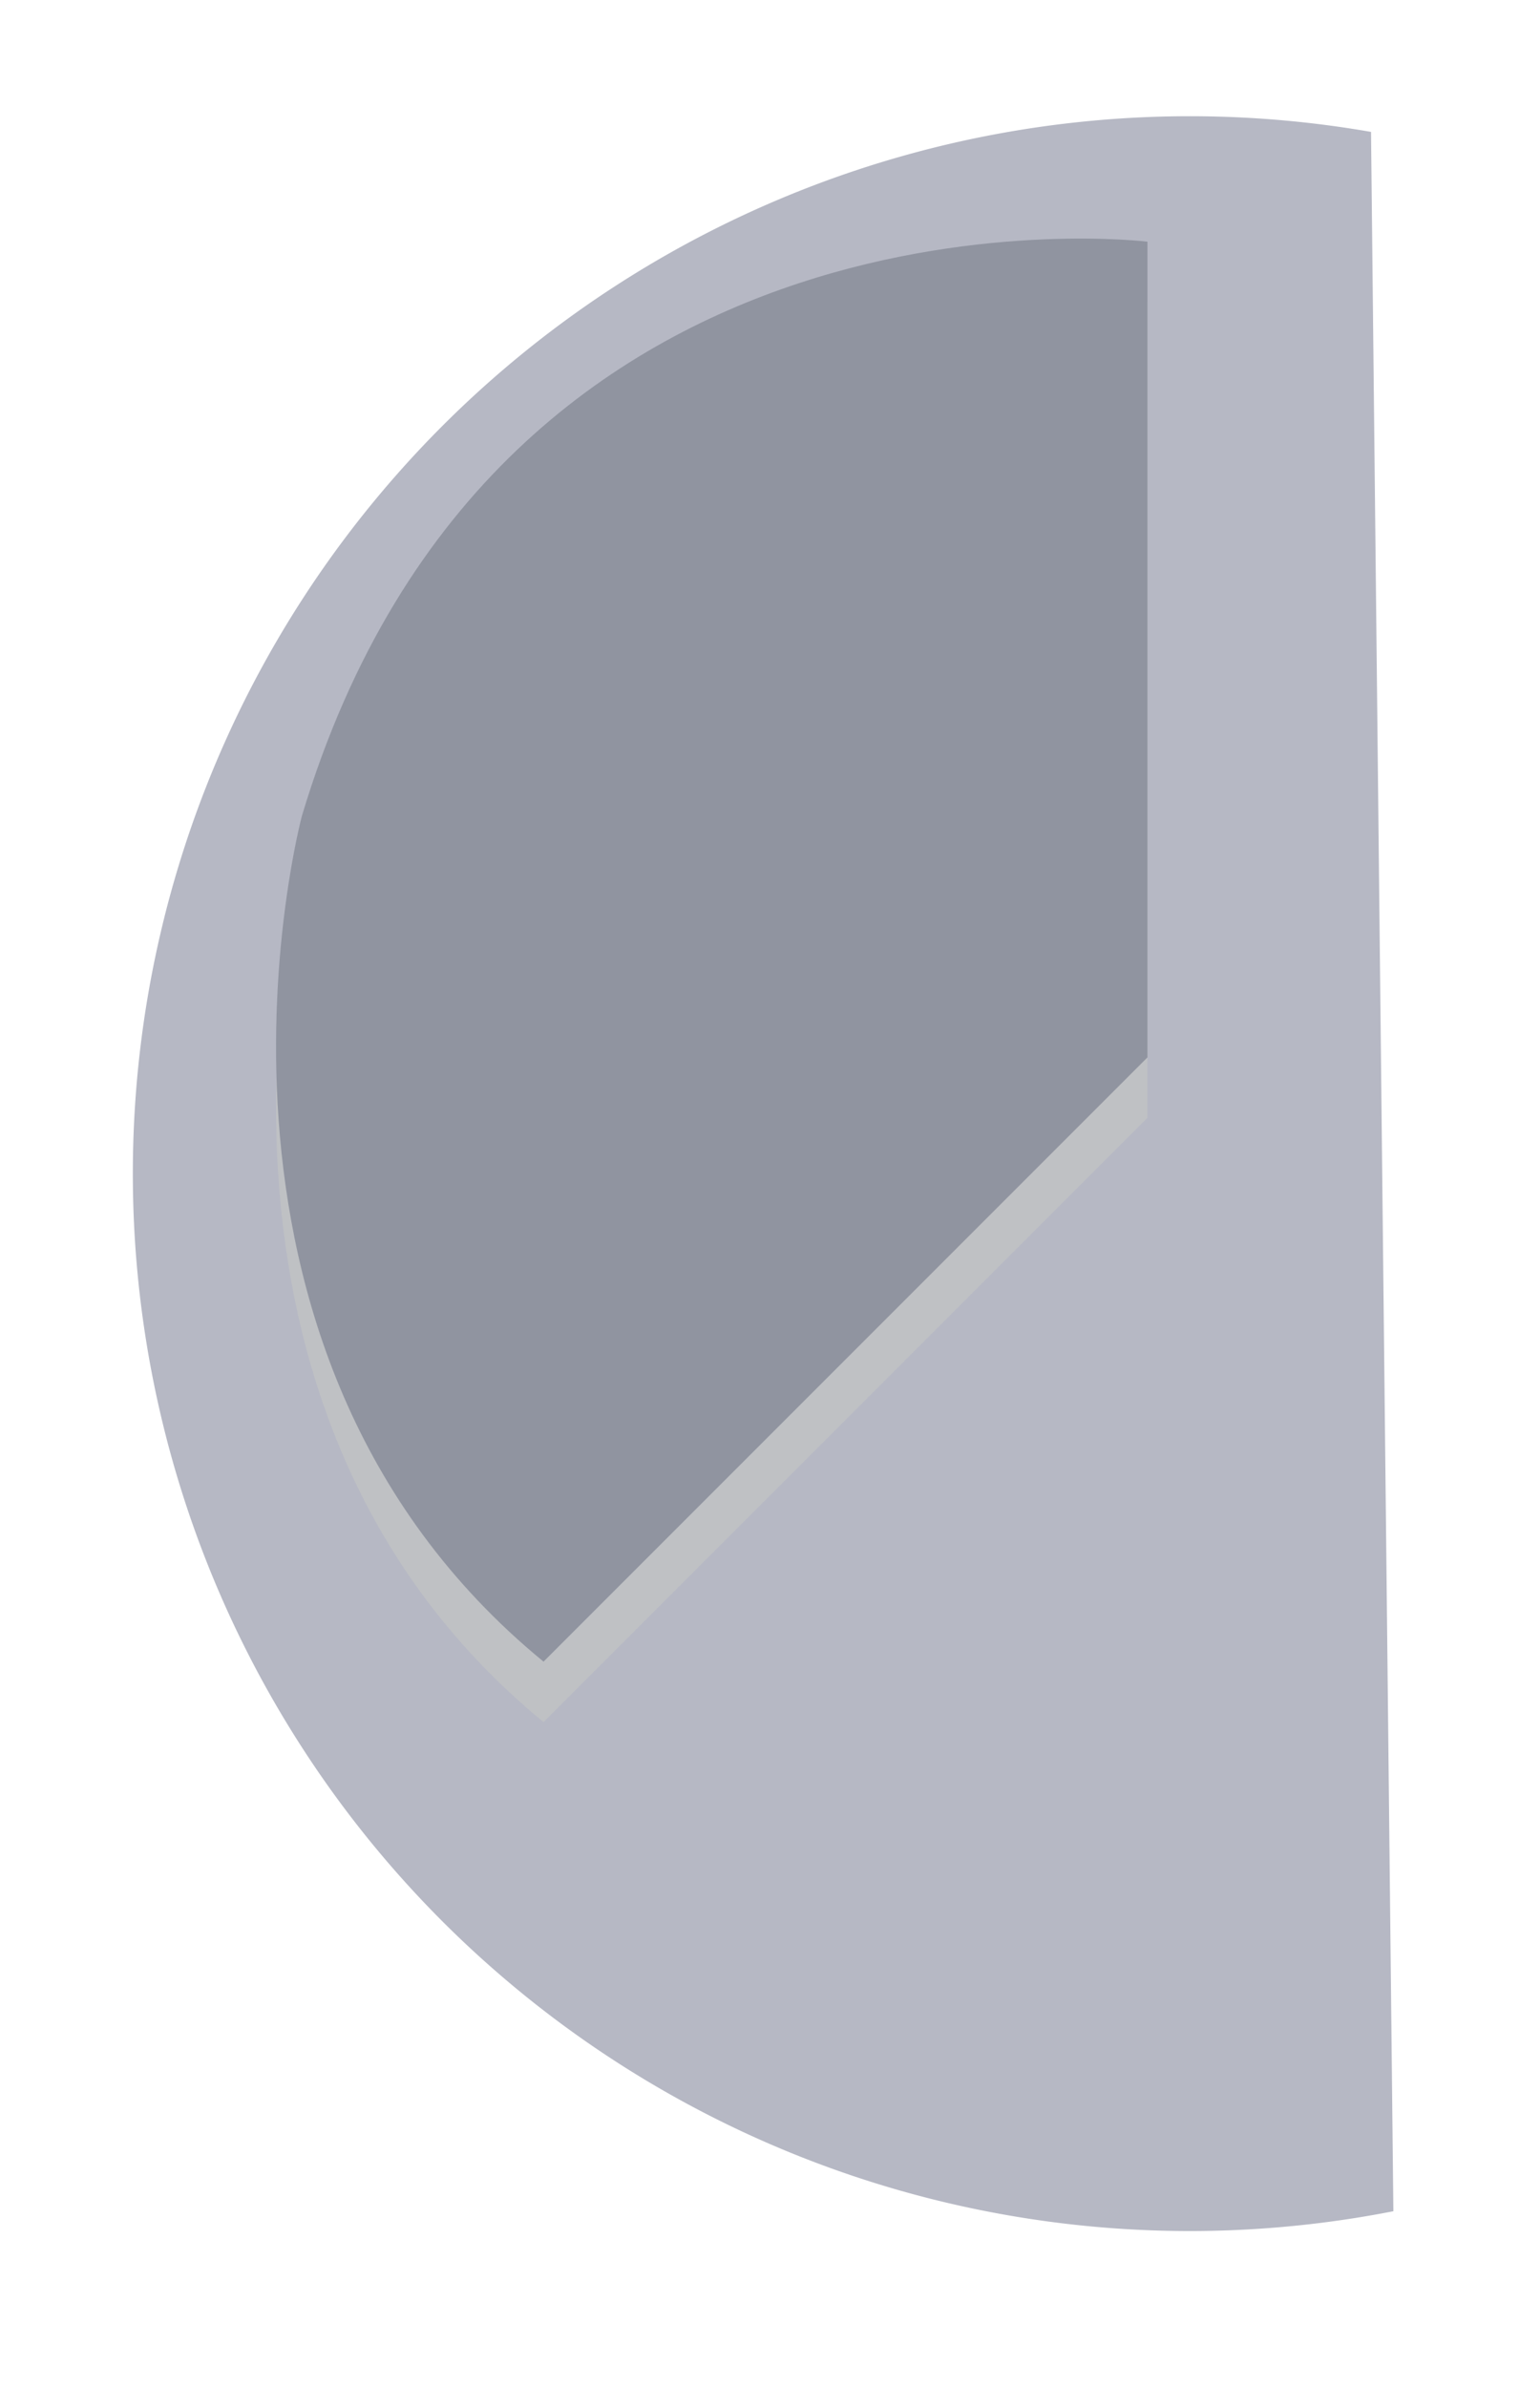
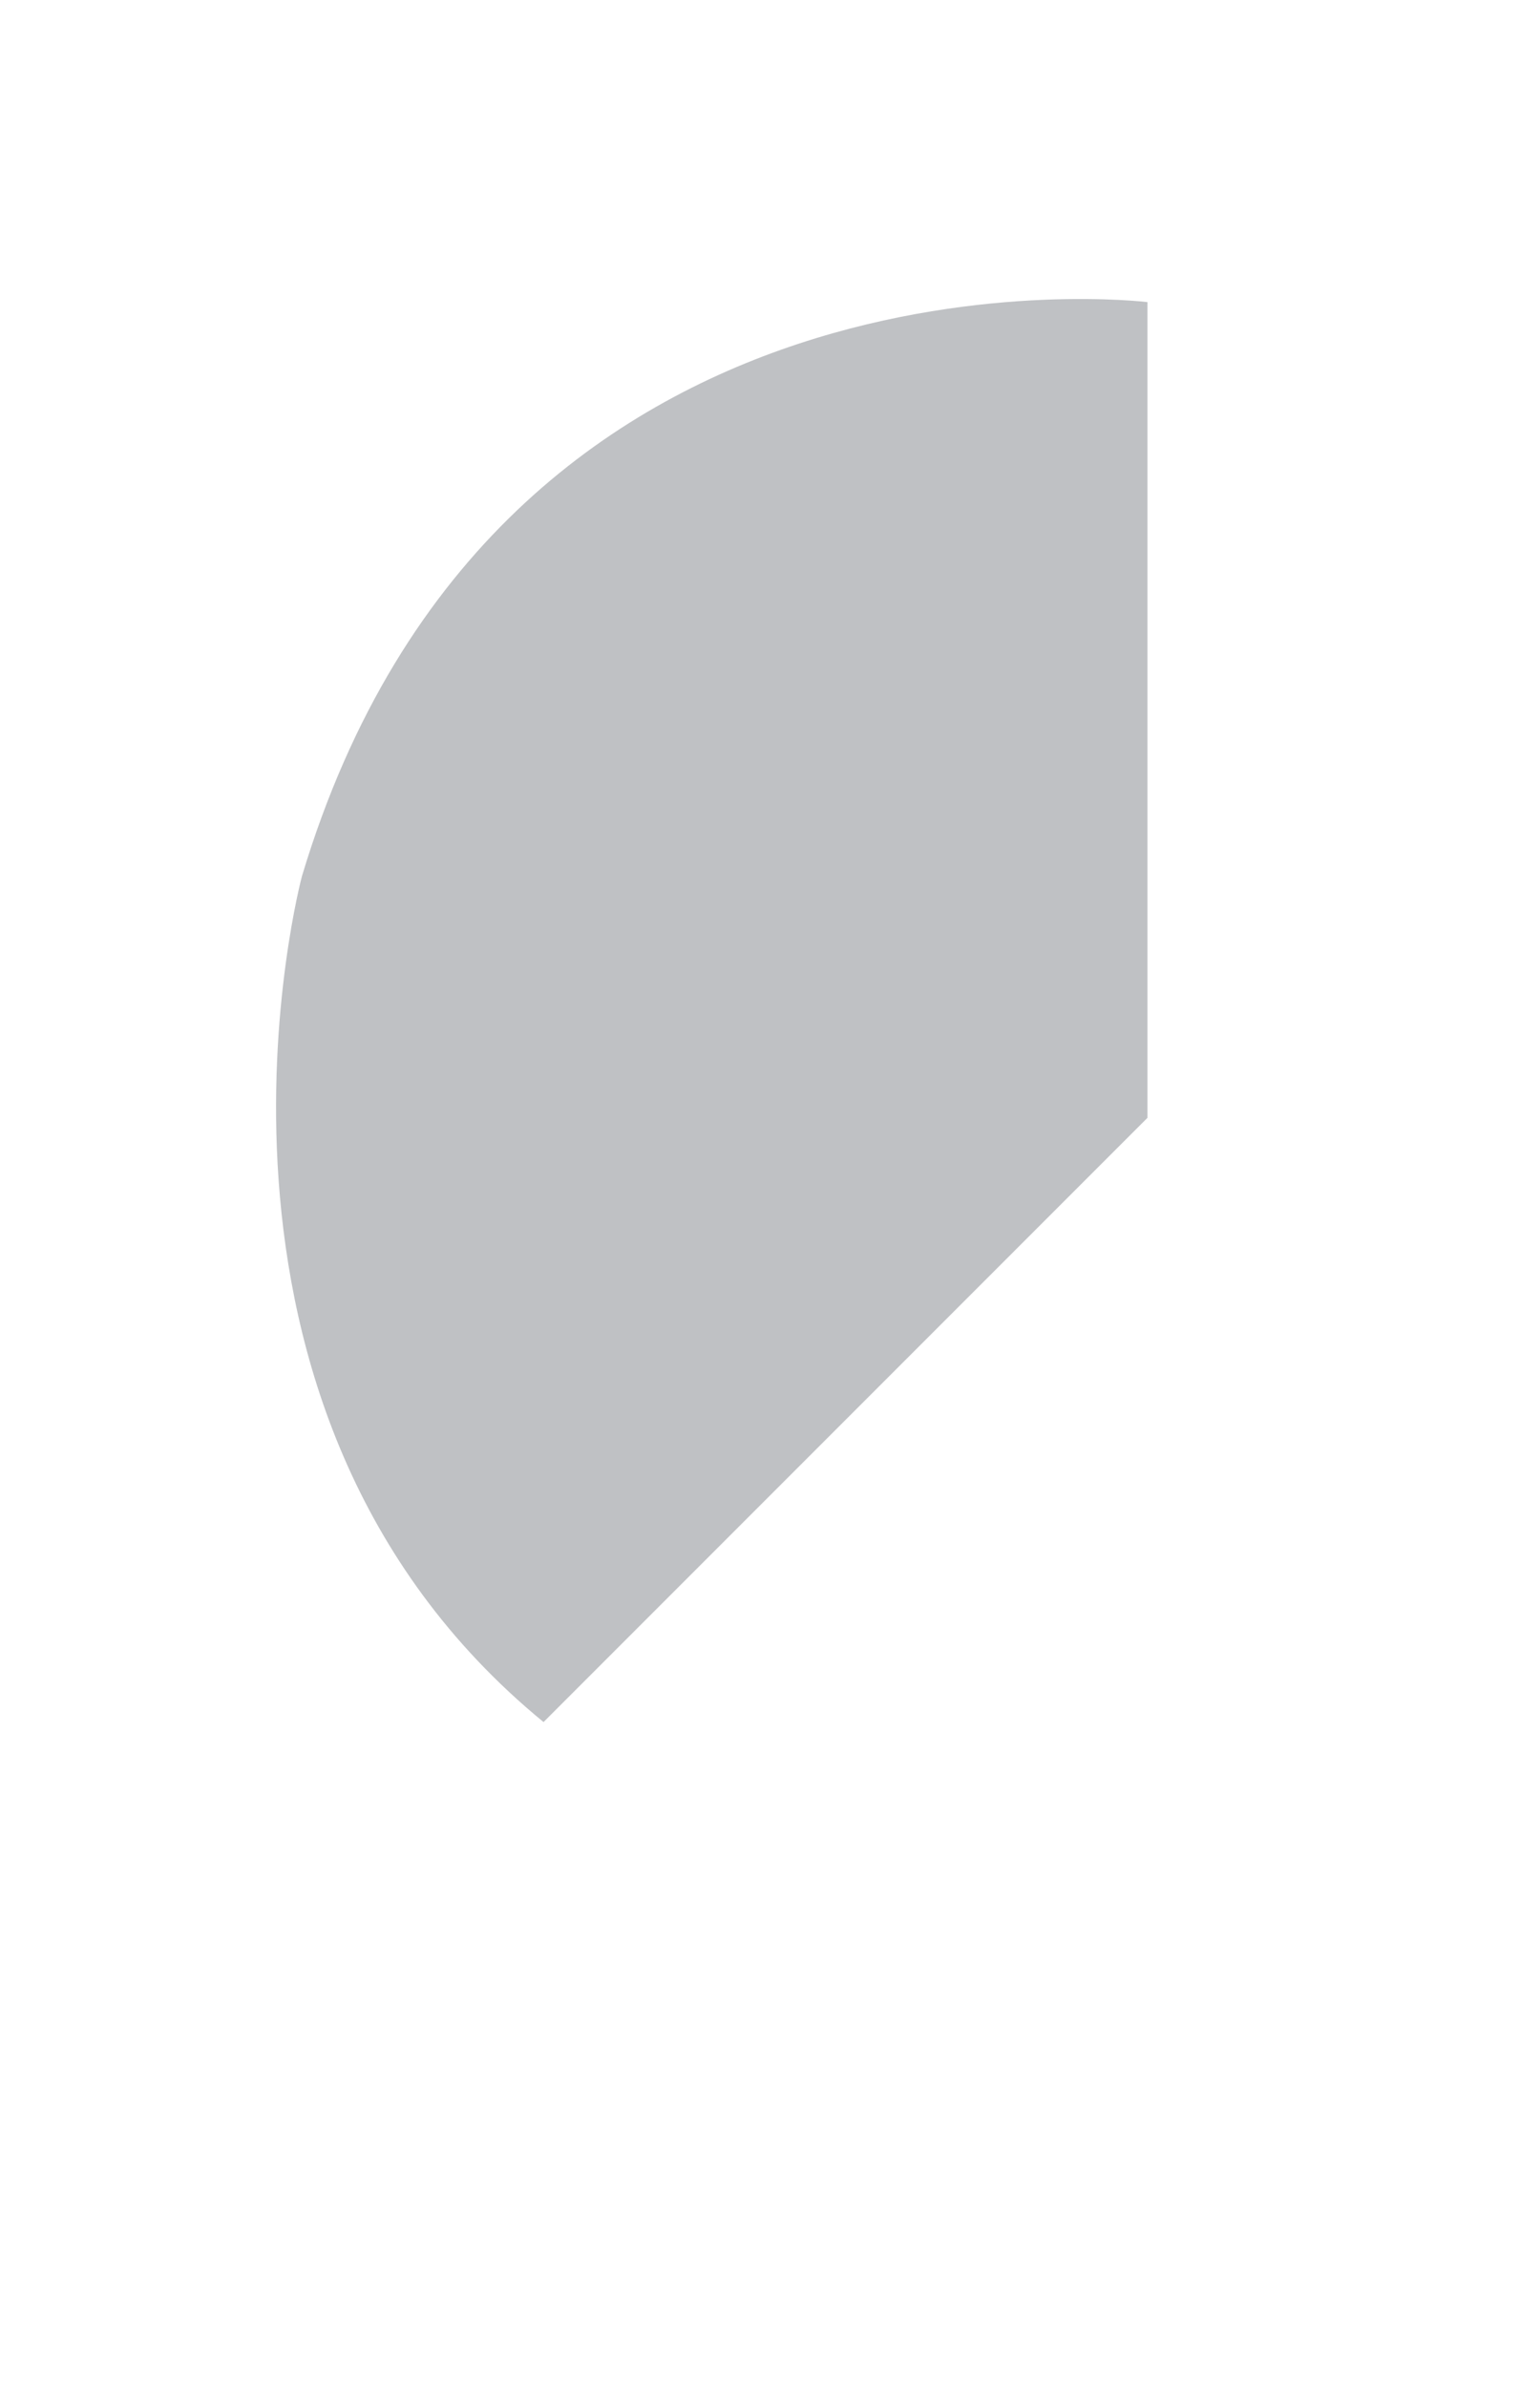
<svg xmlns="http://www.w3.org/2000/svg" id="Meter_3" viewBox="0 0 51 79">
  <defs>
    <style>
      .cls-1 {
        fill: #b6b8c4;
        filter: url(#filter);
      }

      .cls-1, .cls-2, .cls-3 {
        fill-rule: evenodd;
      }

      .cls-2 {
        fill: #bfc1c4;
      }

      .cls-3 {
        fill: #9094a0;
      }
    </style>
    <filter id="filter" x="961" y="603" width="51" height="79" filterUnits="userSpaceOnUse">
      <feOffset result="offset" dx="2.364" dy="1.847" in="SourceAlpha" />
      <feGaussianBlur result="blur" stdDeviation="2.236" />
      <feFlood result="flood" flood-opacity="0.35" />
      <feComposite result="composite" operator="in" in2="blur" />
      <feBlend result="blend" in="SourceGraphic" />
    </filter>
  </defs>
-   <path id="Ellipse_5_copy_2" data-name="Ellipse 5 copy 2" class="cls-1" d="M1004.78,674.344a35,35,0,1,1-.74-68.825Z" transform="translate(-961 -603)" />
  <path class="cls-2" d="M999,640V613s-21.5-2.652-28,19c0,0-4.724,17.567,8,28Z" transform="translate(-961 -603)" />
-   <path id="Shape_5_copy" data-name="Shape 5 copy" class="cls-3" d="M999,638V611s-21.5-2.652-28,19c0,0-4.724,17.567,8,28Z" transform="translate(-961 -603)" />
</svg>